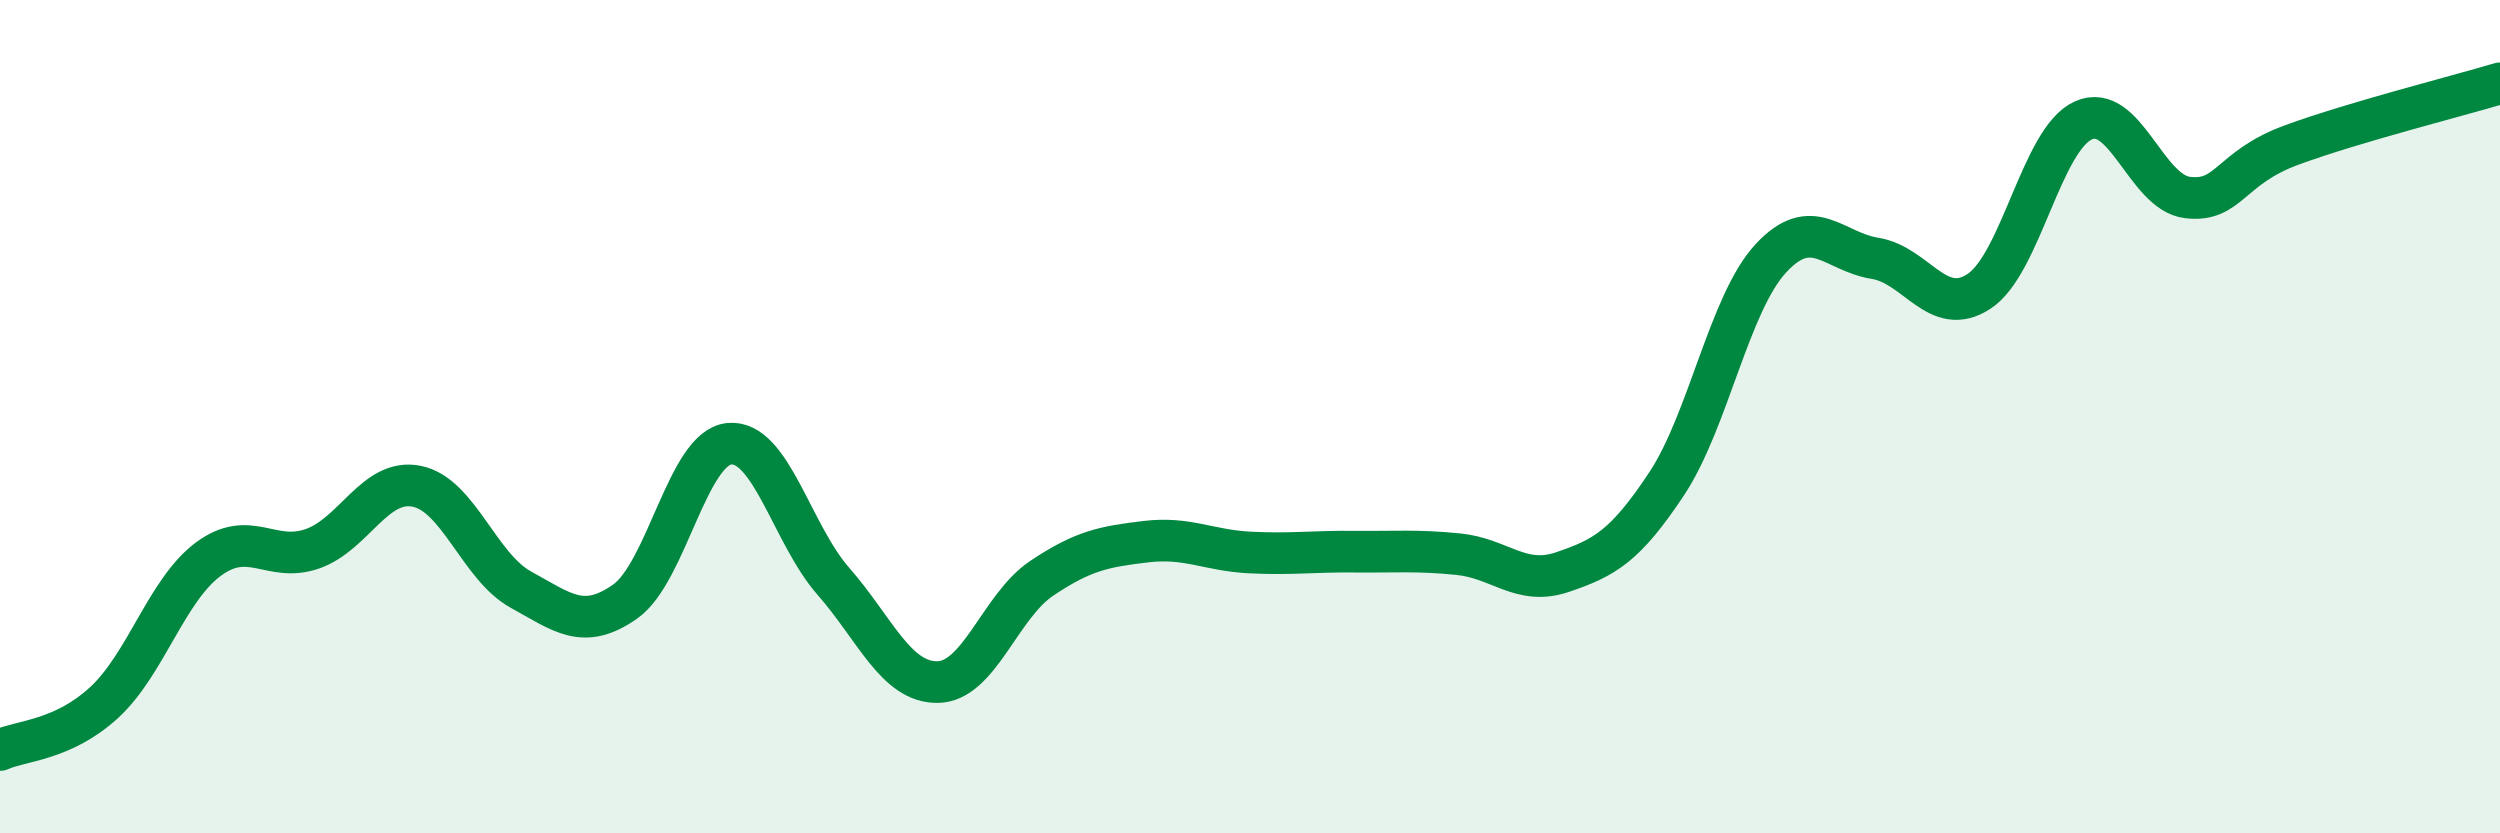
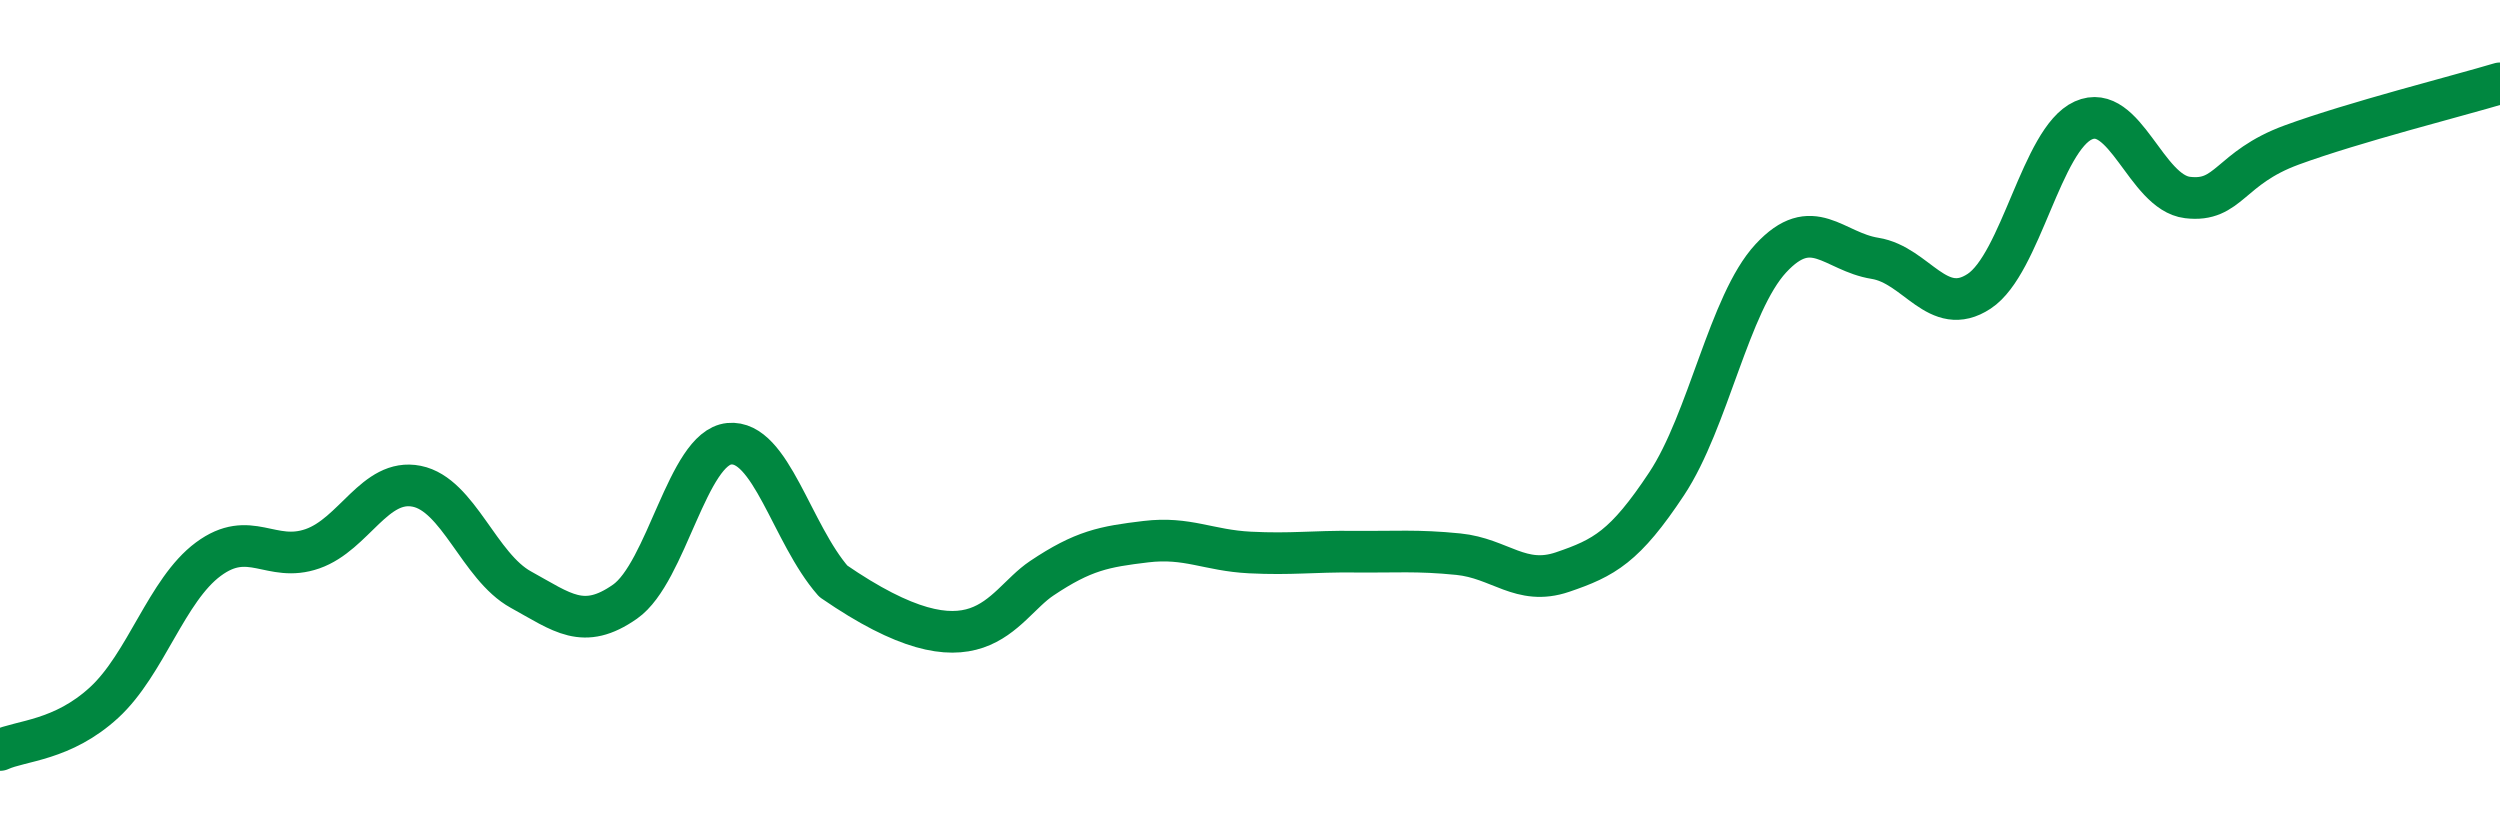
<svg xmlns="http://www.w3.org/2000/svg" width="60" height="20" viewBox="0 0 60 20">
-   <path d="M 0,18 C 0.5,17.77 1.5,17.78 2.5,16.86 C 3.5,15.94 4,14.16 5,13.42 C 6,12.68 6.5,13.52 7.5,13.17 C 8.5,12.82 9,11.47 10,11.67 C 11,11.87 11.5,13.6 12.5,14.15 C 13.5,14.7 14,15.14 15,14.44 C 16,13.74 16.5,10.75 17.5,10.65 C 18.5,10.55 19,12.81 20,13.95 C 21,15.09 21.5,16.38 22.5,16.37 C 23.5,16.36 24,14.55 25,13.88 C 26,13.21 26.5,13.12 27.5,13 C 28.5,12.88 29,13.21 30,13.26 C 31,13.31 31.5,13.23 32.5,13.24 C 33.5,13.25 34,13.2 35,13.3 C 36,13.4 36.5,14.07 37.5,13.73 C 38.5,13.39 39,13.12 40,11.61 C 41,10.1 41.5,7.28 42.5,6.2 C 43.5,5.12 44,6.04 45,6.2 C 46,6.36 46.5,7.65 47.5,6.99 C 48.5,6.33 49,3.34 50,2.89 C 51,2.44 51.5,4.62 52.5,4.74 C 53.5,4.86 53.5,4.03 55,3.48 C 56.5,2.93 59,2.3 60,2L60 20L0 20Z" fill="#008740" opacity="0.1" stroke-linecap="round" stroke-linejoin="round" />
-   <path d="M 0,18 C 0.5,17.77 1.5,17.78 2.5,16.86 C 3.5,15.94 4,14.16 5,13.42 C 6,12.68 6.5,13.52 7.5,13.17 C 8.5,12.82 9,11.47 10,11.67 C 11,11.87 11.5,13.6 12.5,14.15 C 13.5,14.7 14,15.14 15,14.44 C 16,13.74 16.5,10.75 17.5,10.65 C 18.5,10.55 19,12.81 20,13.95 C 21,15.09 21.5,16.38 22.5,16.37 C 23.5,16.36 24,14.55 25,13.88 C 26,13.21 26.5,13.12 27.5,13 C 28.5,12.88 29,13.21 30,13.26 C 31,13.31 31.5,13.23 32.5,13.24 C 33.5,13.25 34,13.2 35,13.3 C 36,13.4 36.5,14.07 37.5,13.73 C 38.5,13.39 39,13.12 40,11.61 C 41,10.1 41.5,7.28 42.5,6.2 C 43.5,5.12 44,6.04 45,6.2 C 46,6.36 46.5,7.65 47.5,6.99 C 48.5,6.33 49,3.34 50,2.89 C 51,2.44 51.5,4.62 52.5,4.74 C 53.5,4.86 53.5,4.03 55,3.48 C 56.5,2.93 59,2.3 60,2" stroke="#008740" stroke-width="1" fill="none" stroke-linecap="round" stroke-linejoin="round" />
+   <path d="M 0,18 C 0.5,17.77 1.5,17.78 2.5,16.86 C 3.5,15.94 4,14.16 5,13.42 C 6,12.68 6.5,13.52 7.5,13.17 C 8.5,12.82 9,11.47 10,11.67 C 11,11.87 11.5,13.6 12.5,14.15 C 13.5,14.7 14,15.14 15,14.44 C 16,13.74 16.5,10.75 17.5,10.65 C 18.5,10.55 19,12.81 20,13.95 C 23.5,16.36 24,14.55 25,13.88 C 26,13.21 26.5,13.12 27.5,13 C 28.5,12.88 29,13.21 30,13.26 C 31,13.31 31.5,13.23 32.5,13.24 C 33.5,13.25 34,13.2 35,13.3 C 36,13.4 36.5,14.07 37.5,13.73 C 38.5,13.39 39,13.12 40,11.61 C 41,10.1 41.5,7.28 42.5,6.2 C 43.5,5.12 44,6.04 45,6.2 C 46,6.36 46.5,7.65 47.5,6.99 C 48.5,6.33 49,3.34 50,2.89 C 51,2.44 51.5,4.62 52.5,4.74 C 53.5,4.86 53.5,4.03 55,3.48 C 56.5,2.93 59,2.3 60,2" stroke="#008740" stroke-width="1" fill="none" stroke-linecap="round" stroke-linejoin="round" />
</svg>